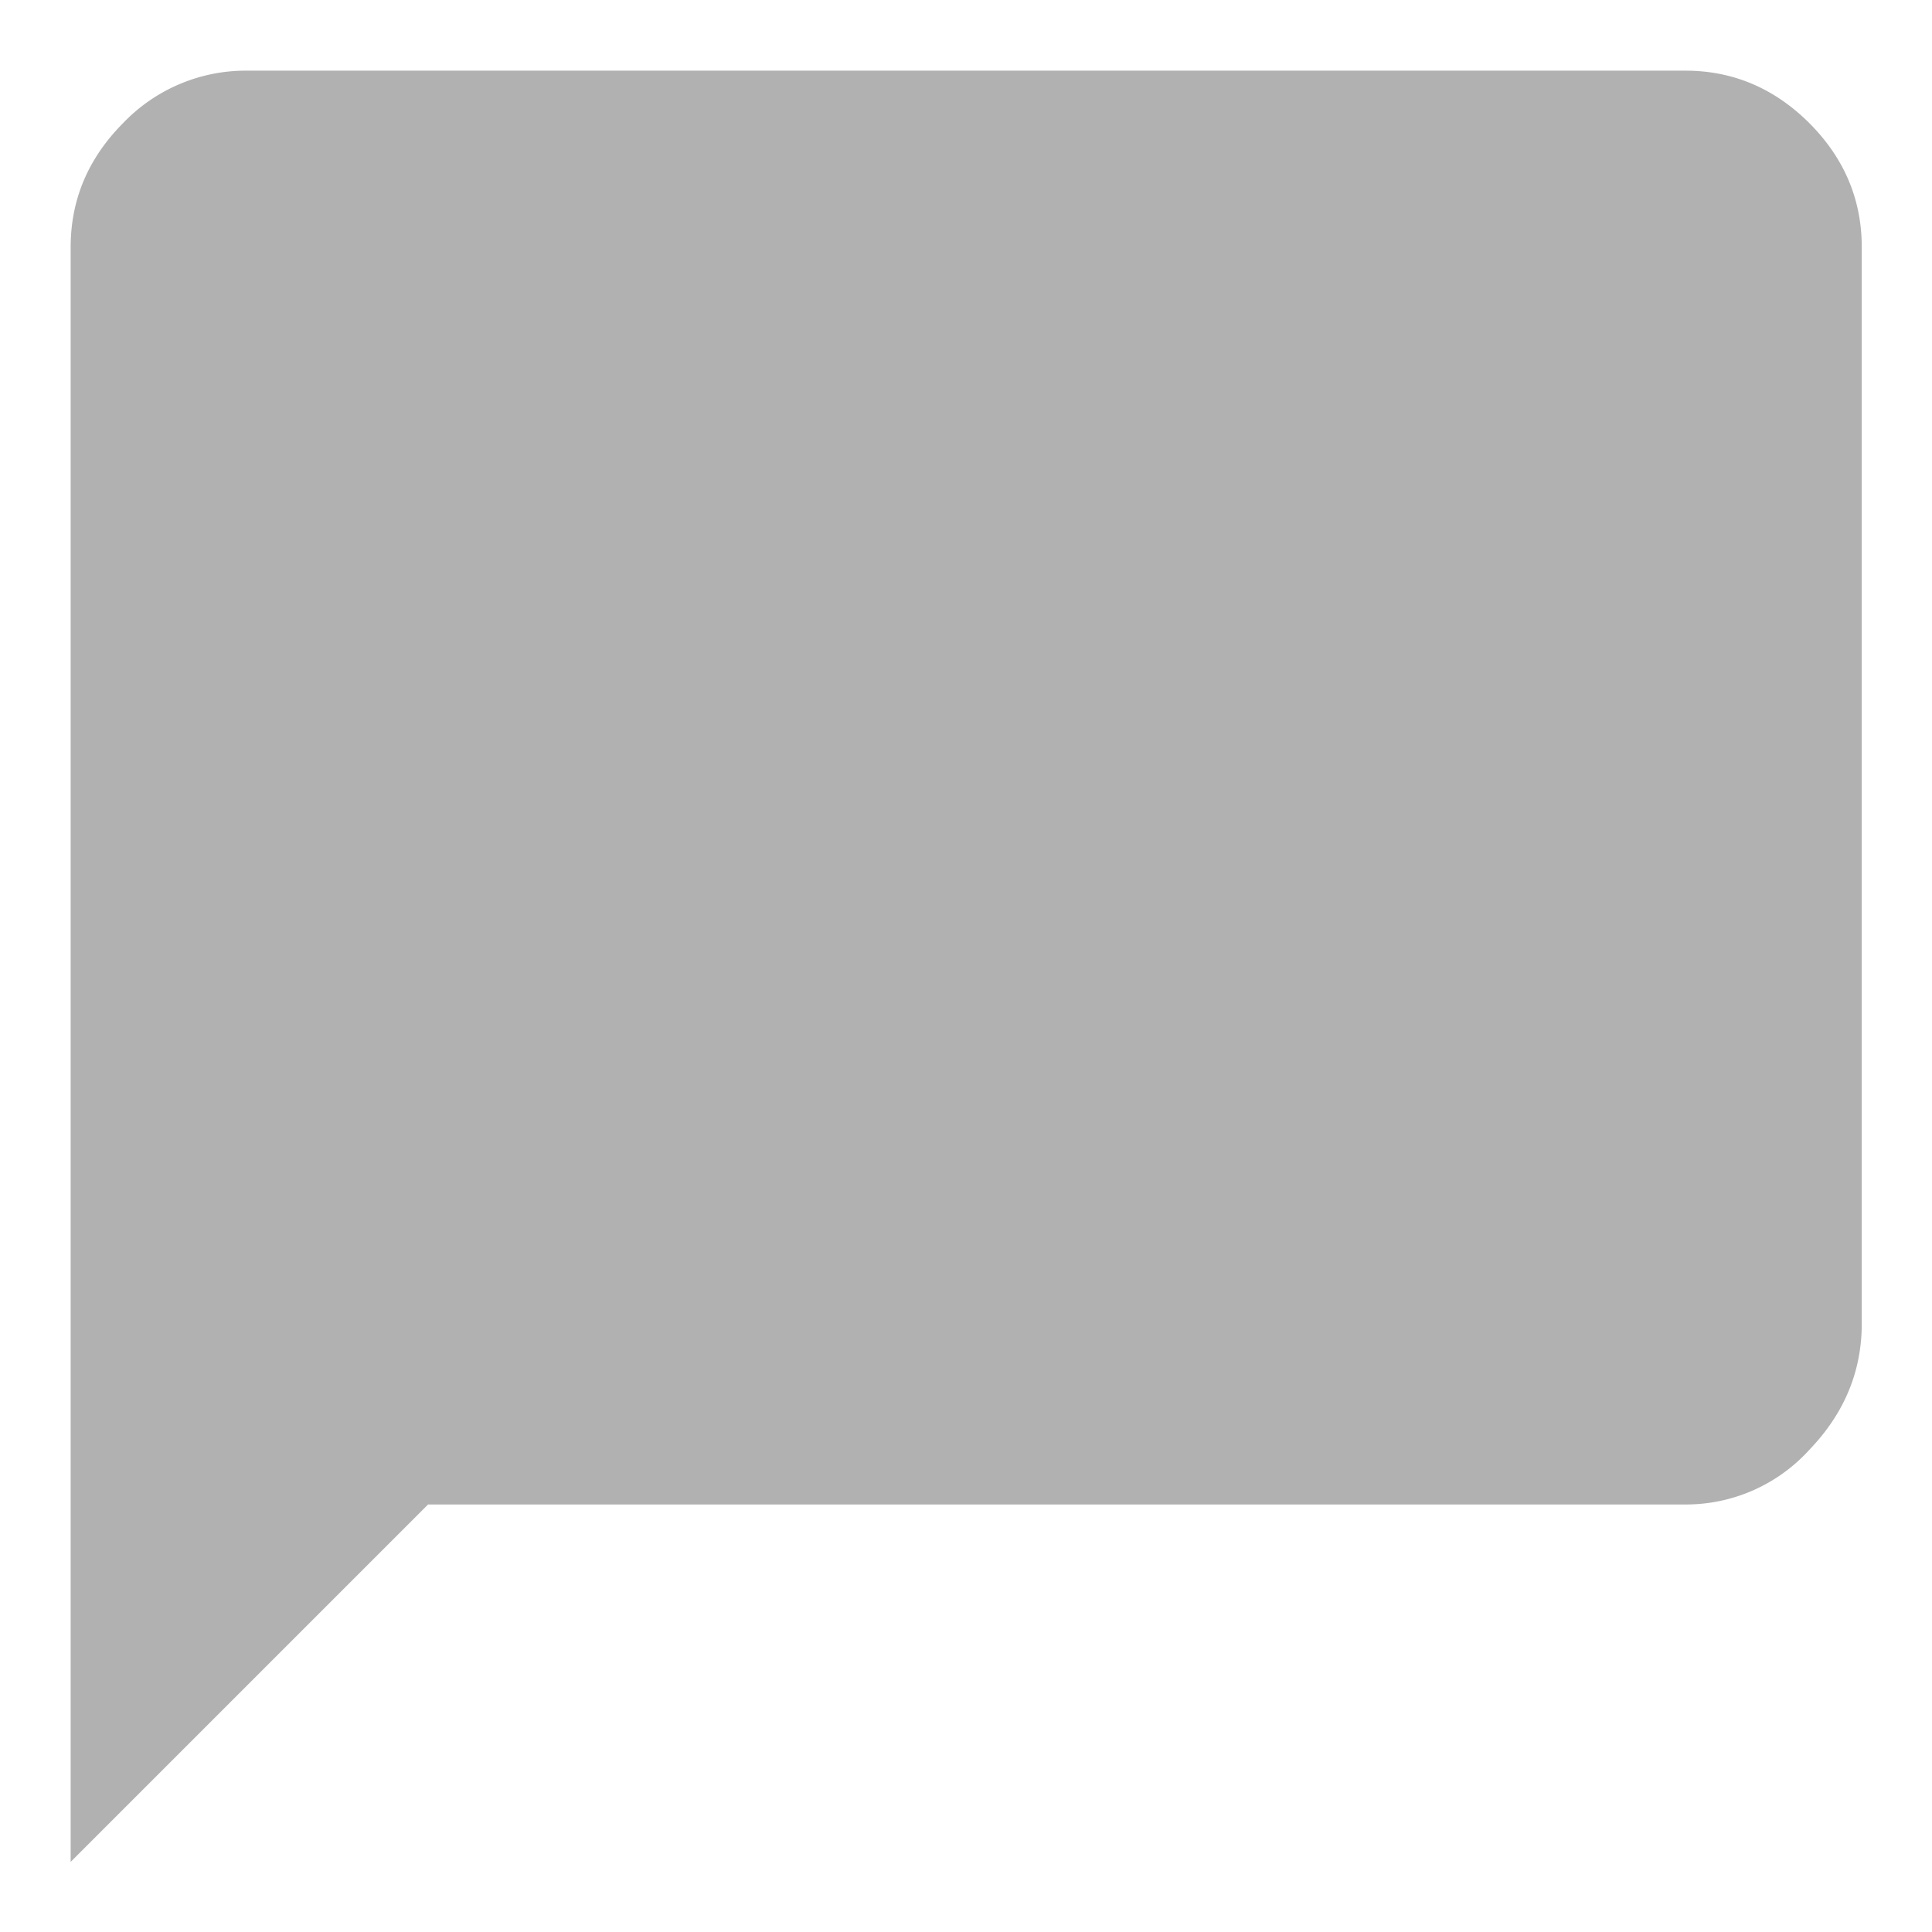
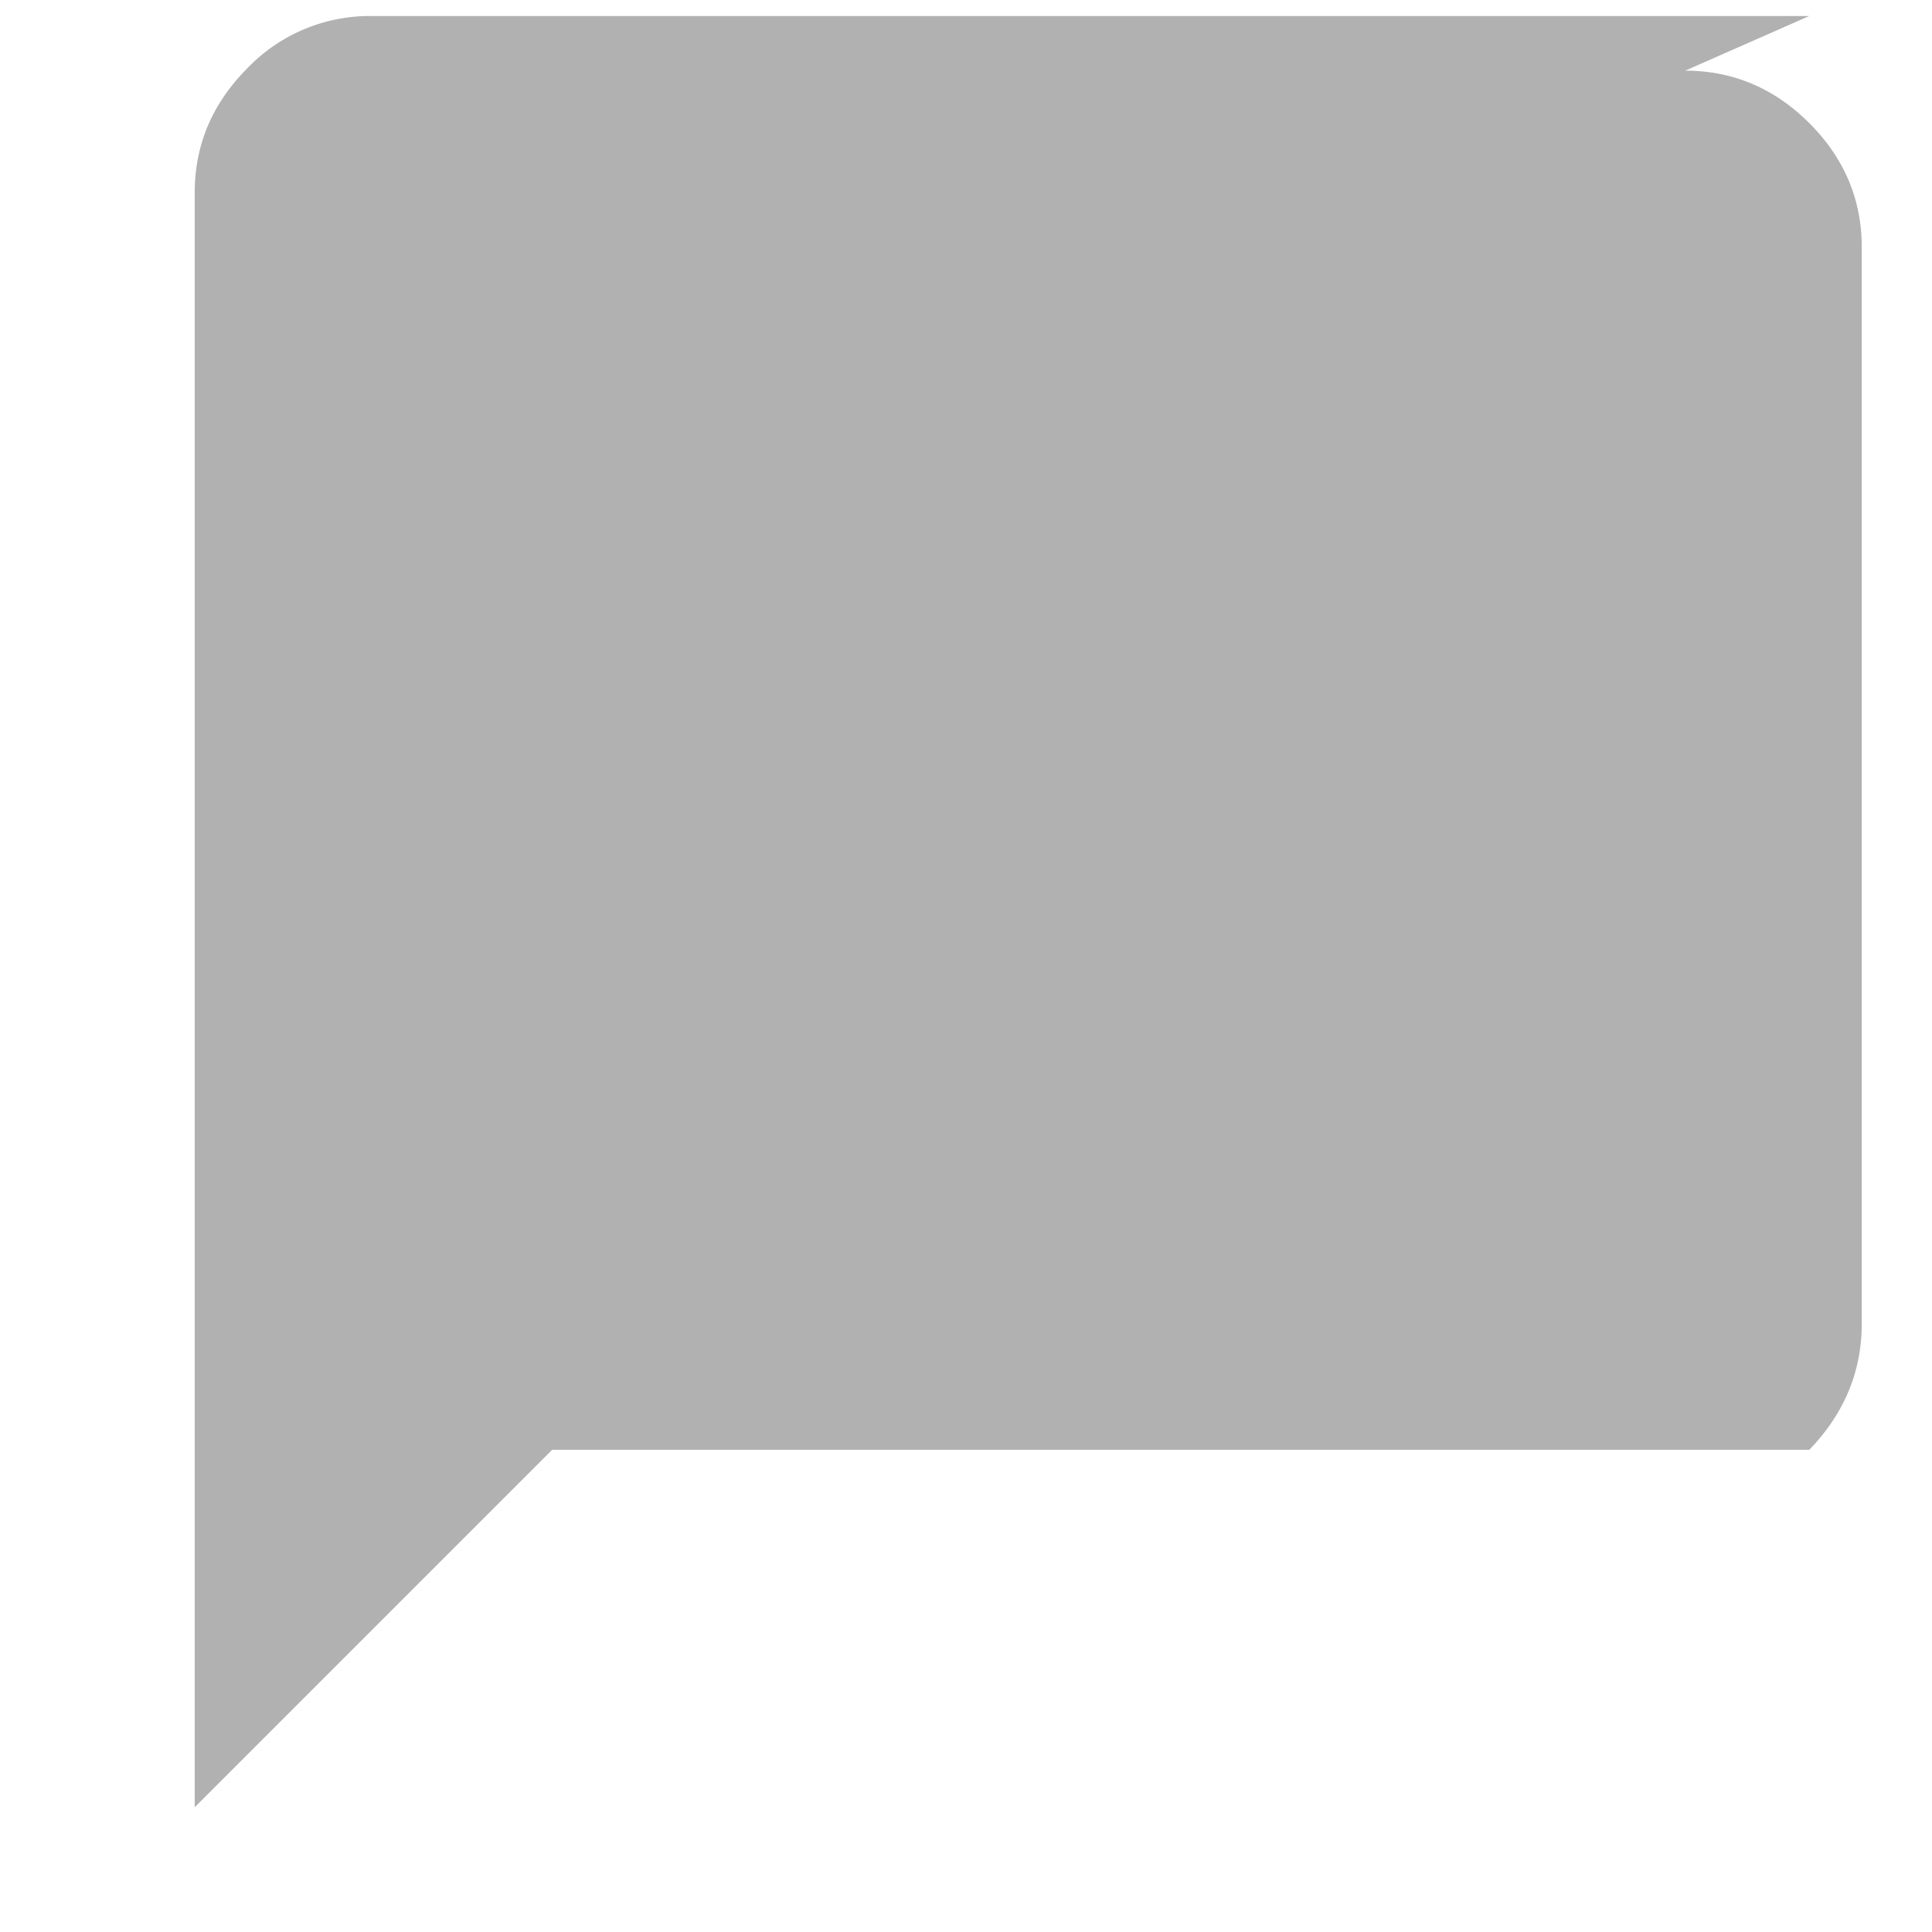
<svg xmlns="http://www.w3.org/2000/svg" width="14" height="14" viewBox="0 0 14 14">
-   <path fill="#999" fill-rule="evenodd" d="M12.212.512c.345 0 .645.127.899.38.254.255.38.554.38.9v7.8c0 .345-.126.65-.38.914a1.207 1.207 0 0 1-.899.396h-9.11l-2.59 2.59v-11.7c0-.346.127-.645.38-.9a1.23 1.23 0 0 1 .9-.38h10.42z" opacity=".76" />
+   <path fill="#999" fill-rule="evenodd" d="M12.212.512c.345 0 .645.127.899.38.254.255.38.554.38.9v7.8c0 .345-.126.65-.38.914h-9.11l-2.59 2.59v-11.7c0-.346.127-.645.38-.9a1.23 1.23 0 0 1 .9-.38h10.42z" opacity=".76" />
</svg>